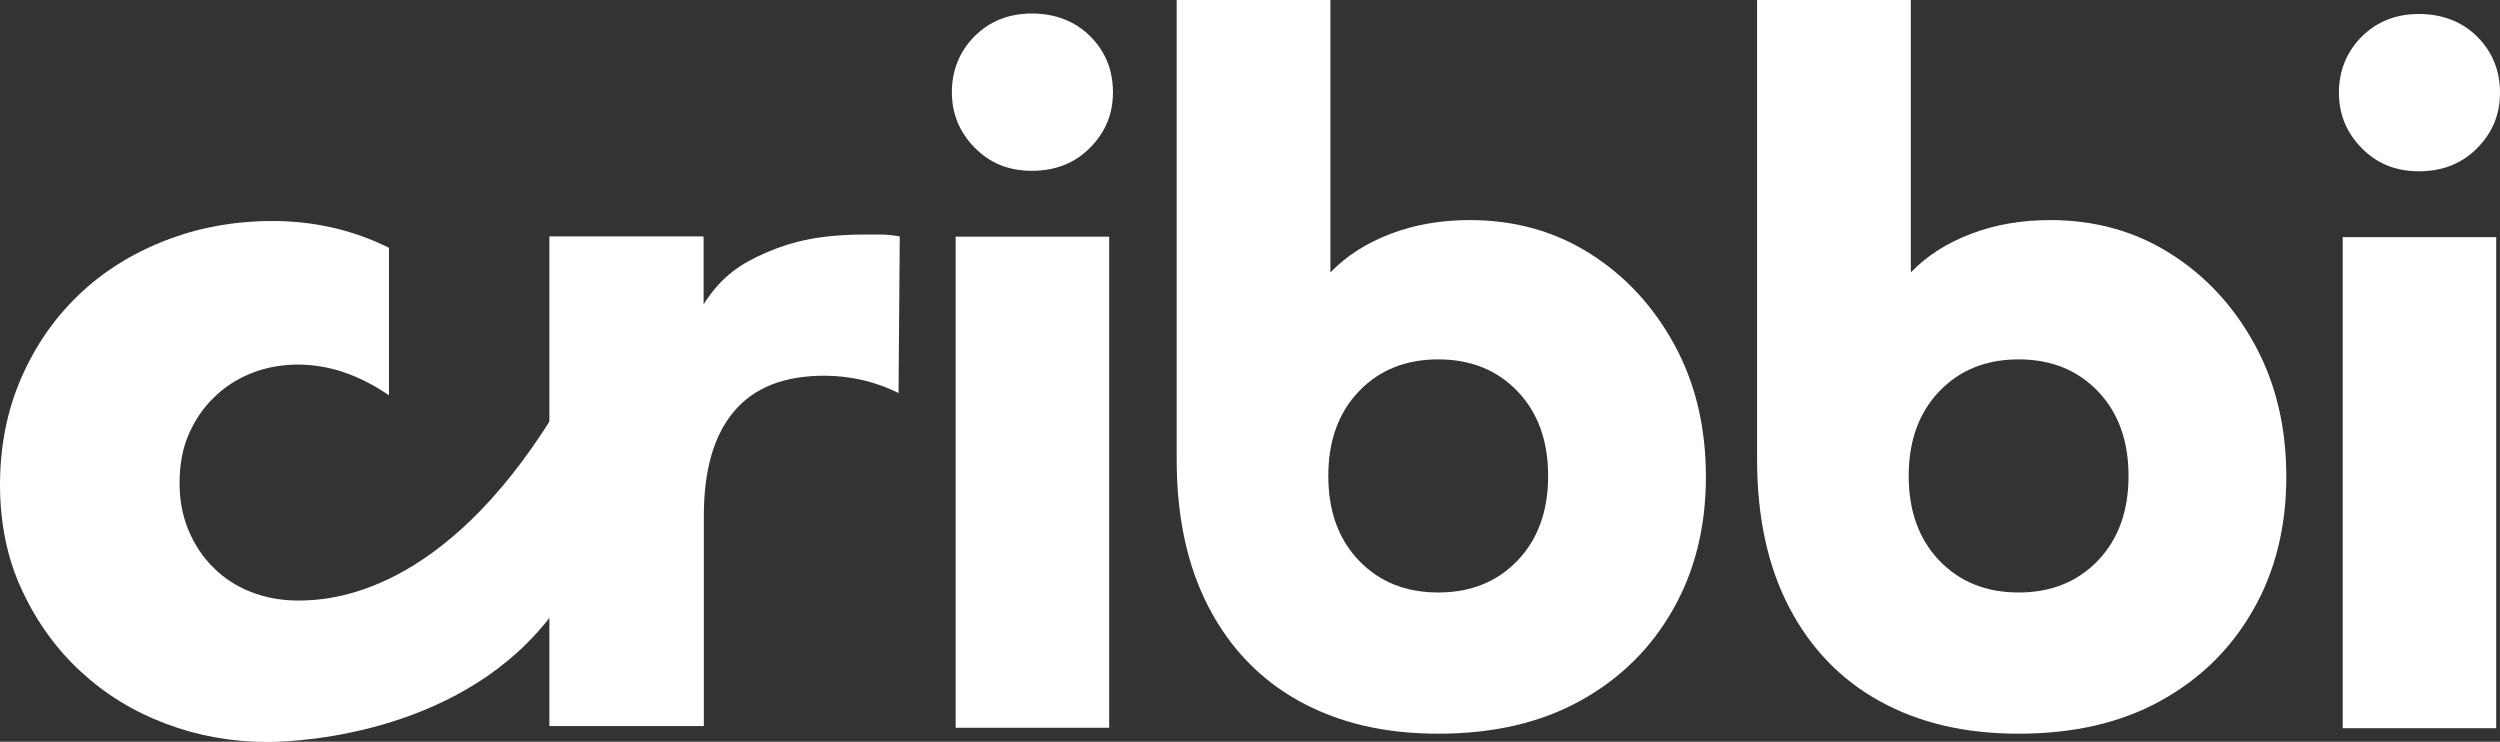
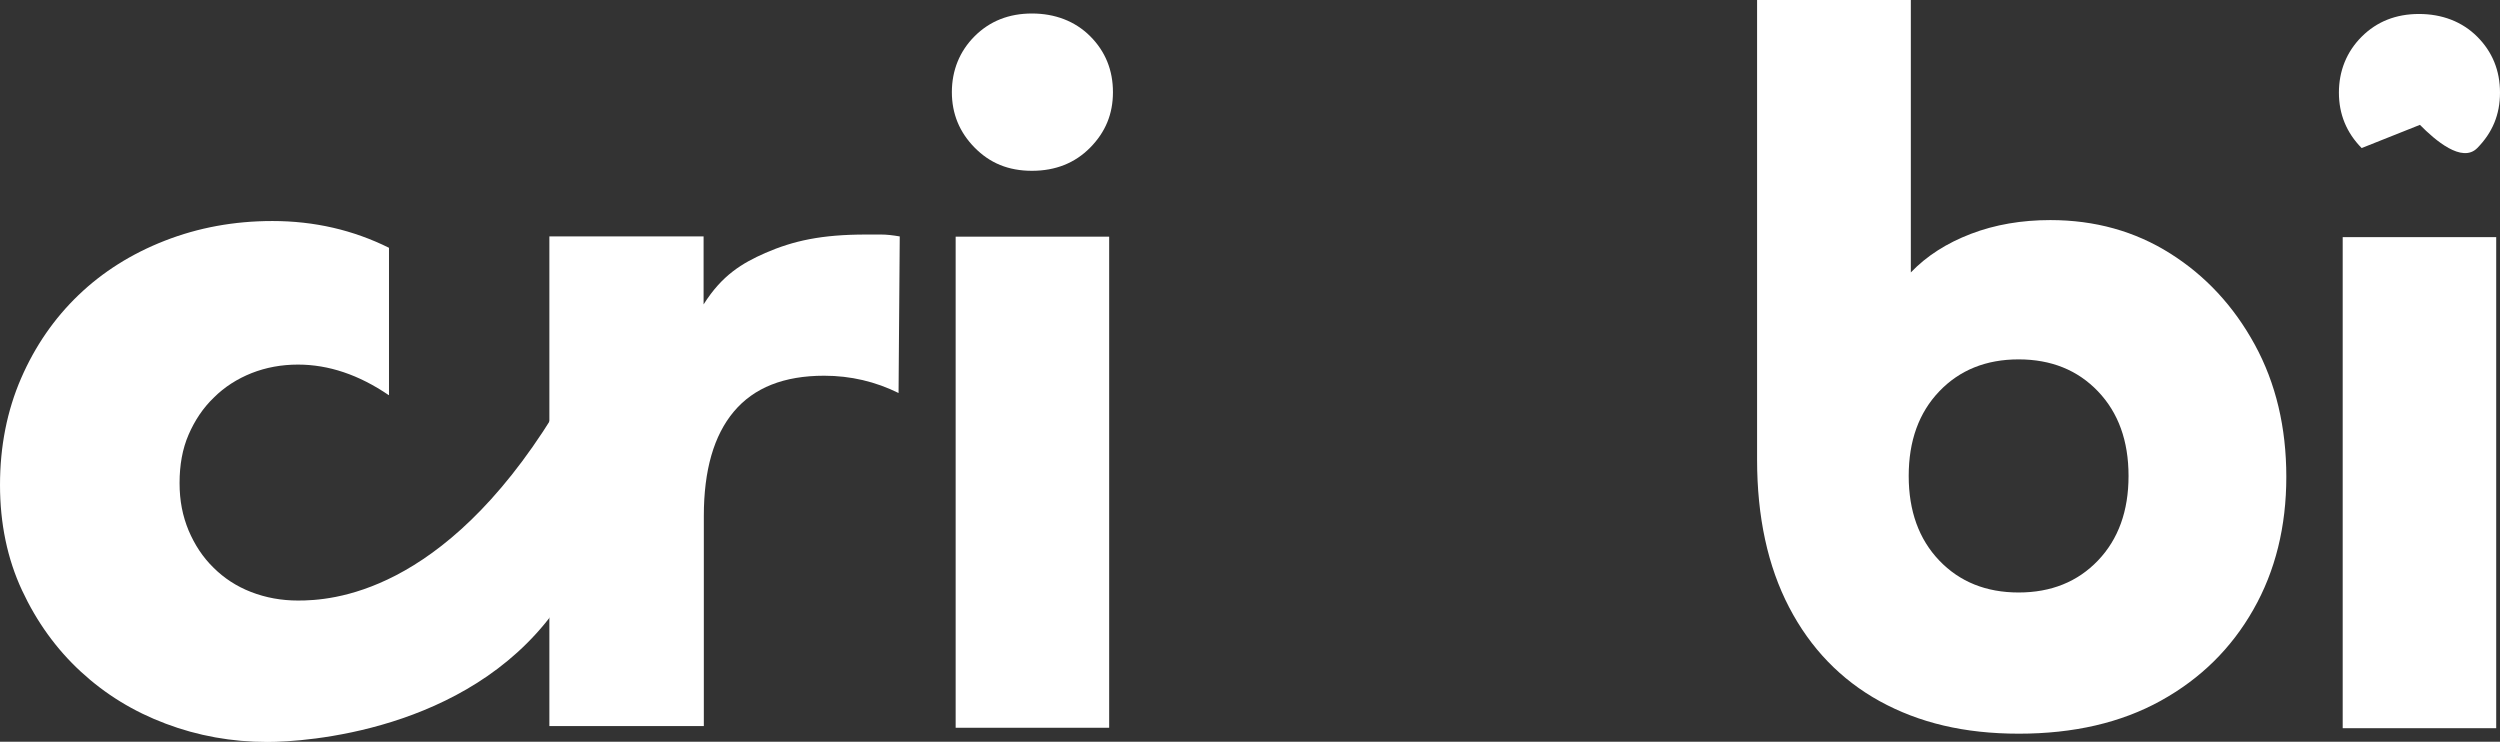
<svg xmlns="http://www.w3.org/2000/svg" id="Layer_1" data-name="Layer 1" viewBox="0 0 105.53 31.31">
  <rect x="0" y="0" width="105.53" height="31.31" fill="#333333" stroke="none" />
  <defs>
    <style>
      .cls-1 {
        fill: #fff;
      }
    </style>
  </defs>
-   <path class="cls-1" d="M56.16,0v11.5c.67-.7,1.52-1.24,2.54-1.63,1.02-.39,2.14-.58,3.35-.58,1.88,0,3.57.47,5.06,1.41,1.49.94,2.68,2.22,3.57,3.85.89,1.63,1.33,3.49,1.33,5.58s-.46,3.97-1.39,5.6c-.93,1.64-2.23,2.92-3.91,3.85-1.68.93-3.68,1.39-5.99,1.39s-4.21-.46-5.87-1.37c-1.65-.91-2.93-2.24-3.83-3.97-.9-1.73-1.35-3.81-1.35-6.23V0M64.06,16.52c-.86-.9-1.98-1.35-3.35-1.35s-2.49.45-3.35,1.35c-.86.9-1.29,2.09-1.29,3.57s.43,2.67,1.29,3.57c.86.9,1.98,1.35,3.35,1.35s2.49-.45,3.35-1.35c.86-.9,1.29-2.09,1.29-3.57s-.43-2.67-1.29-3.57Z" />
  <path class="cls-1" d="M80.66,0v11.5c.67-.7,1.52-1.24,2.54-1.63,1.02-.39,2.14-.58,3.35-.58,1.88,0,3.57.47,5.06,1.41,1.49.94,2.68,2.22,3.57,3.85.89,1.63,1.33,3.49,1.33,5.58s-.46,3.97-1.39,5.6c-.93,1.64-2.23,2.92-3.91,3.85-1.68.93-3.68,1.39-5.99,1.39s-4.21-.46-5.87-1.37c-1.65-.91-2.93-2.24-3.83-3.97-.9-1.73-1.35-3.81-1.35-6.23V0M88.56,16.52c-.86-.9-1.98-1.35-3.35-1.35s-2.49.45-3.35,1.35c-.86.9-1.29,2.09-1.29,3.57s.43,2.67,1.29,3.57c.86.9,1.98,1.35,3.35,1.35s2.49-.45,3.35-1.35c.86-.9,1.29-2.09,1.29-3.57s-.43-2.67-1.29-3.57h0Z" />
  <path class="cls-1" d="M16.41,16.68c-1.26-.86-2.54-1.29-3.83-1.29-.7,0-1.35.12-1.96.36-.6.24-1.14.58-1.59,1.03-.46.44-.81.97-1.07,1.57-.26.6-.38,1.28-.38,2.04s.13,1.39.38,2c.26.61.6,1.13,1.05,1.57.44.44.97.79,1.59,1.03.62.24,1.28.36,1.98.36,1.37,0,6.08-.24,10.78-7.82v8.33c-3.7,5.01-10.46,5.46-12.07,5.46-1.51,0-2.94-.26-4.29-.77-1.36-.51-2.55-1.24-3.59-2.2-1.03-.95-1.86-2.1-2.48-3.43-.62-1.33-.93-2.82-.93-4.45s.3-3.14.89-4.5c.59-1.36,1.4-2.53,2.42-3.51,1.02-.98,2.24-1.75,3.65-2.3,1.41-.55,2.92-.83,4.54-.83,1.77,0,3.41.38,4.92,1.13v6.21h0Z" />
  <path class="cls-1" d="M23.18,9.98h6.52v2.87c.78-1.24,1.63-1.74,2.6-2.17,1.2-.52,2.38-.78,4.26-.78.19,0,.4,0,.63,0,.25,0,.49.03.79.08l-.05,6.61c-.97-.48-2.02-.73-3.14-.73-1.69,0-2.96.5-3.81,1.51-.85,1.01-1.27,2.48-1.27,4.41v8.87h-6.52V9.98h0Z" />
  <path class="cls-1" d="M46.02,1.53c-.64-.64-1.49-.96-2.46-.96s-1.78.32-2.42.96c-.64.64-.96,1.45-.96,2.36s.32,1.69.96,2.34c.64.65,1.42.98,2.42.98s1.82-.33,2.46-.98c.64-.65.96-1.41.96-2.34s-.32-1.72-.96-2.36Z" />
  <rect class="cls-1" x="40.34" y="9.99" width="6.48" height="20.73" />
-   <path class="cls-1" d="M99.69,6.25c-.64-.65-.96-1.43-.96-2.34s.32-1.72.96-2.36c.64-.64,1.45-.96,2.42-.96s1.82.32,2.46.96c.64.64.96,1.43.96,2.36s-.32,1.69-.96,2.34c-.64.65-1.46.98-2.46.98s-1.78-.33-2.42-.98ZM105.37,10.01v20.73h-6.48V10.01h6.48Z" />
+   <path class="cls-1" d="M99.69,6.25c-.64-.65-.96-1.43-.96-2.34s.32-1.72.96-2.36c.64-.64,1.45-.96,2.42-.96s1.82.32,2.46.96c.64.64.96,1.43.96,2.36s-.32,1.69-.96,2.34s-1.78-.33-2.42-.98ZM105.37,10.01v20.73h-6.48V10.01h6.48Z" />
</svg>